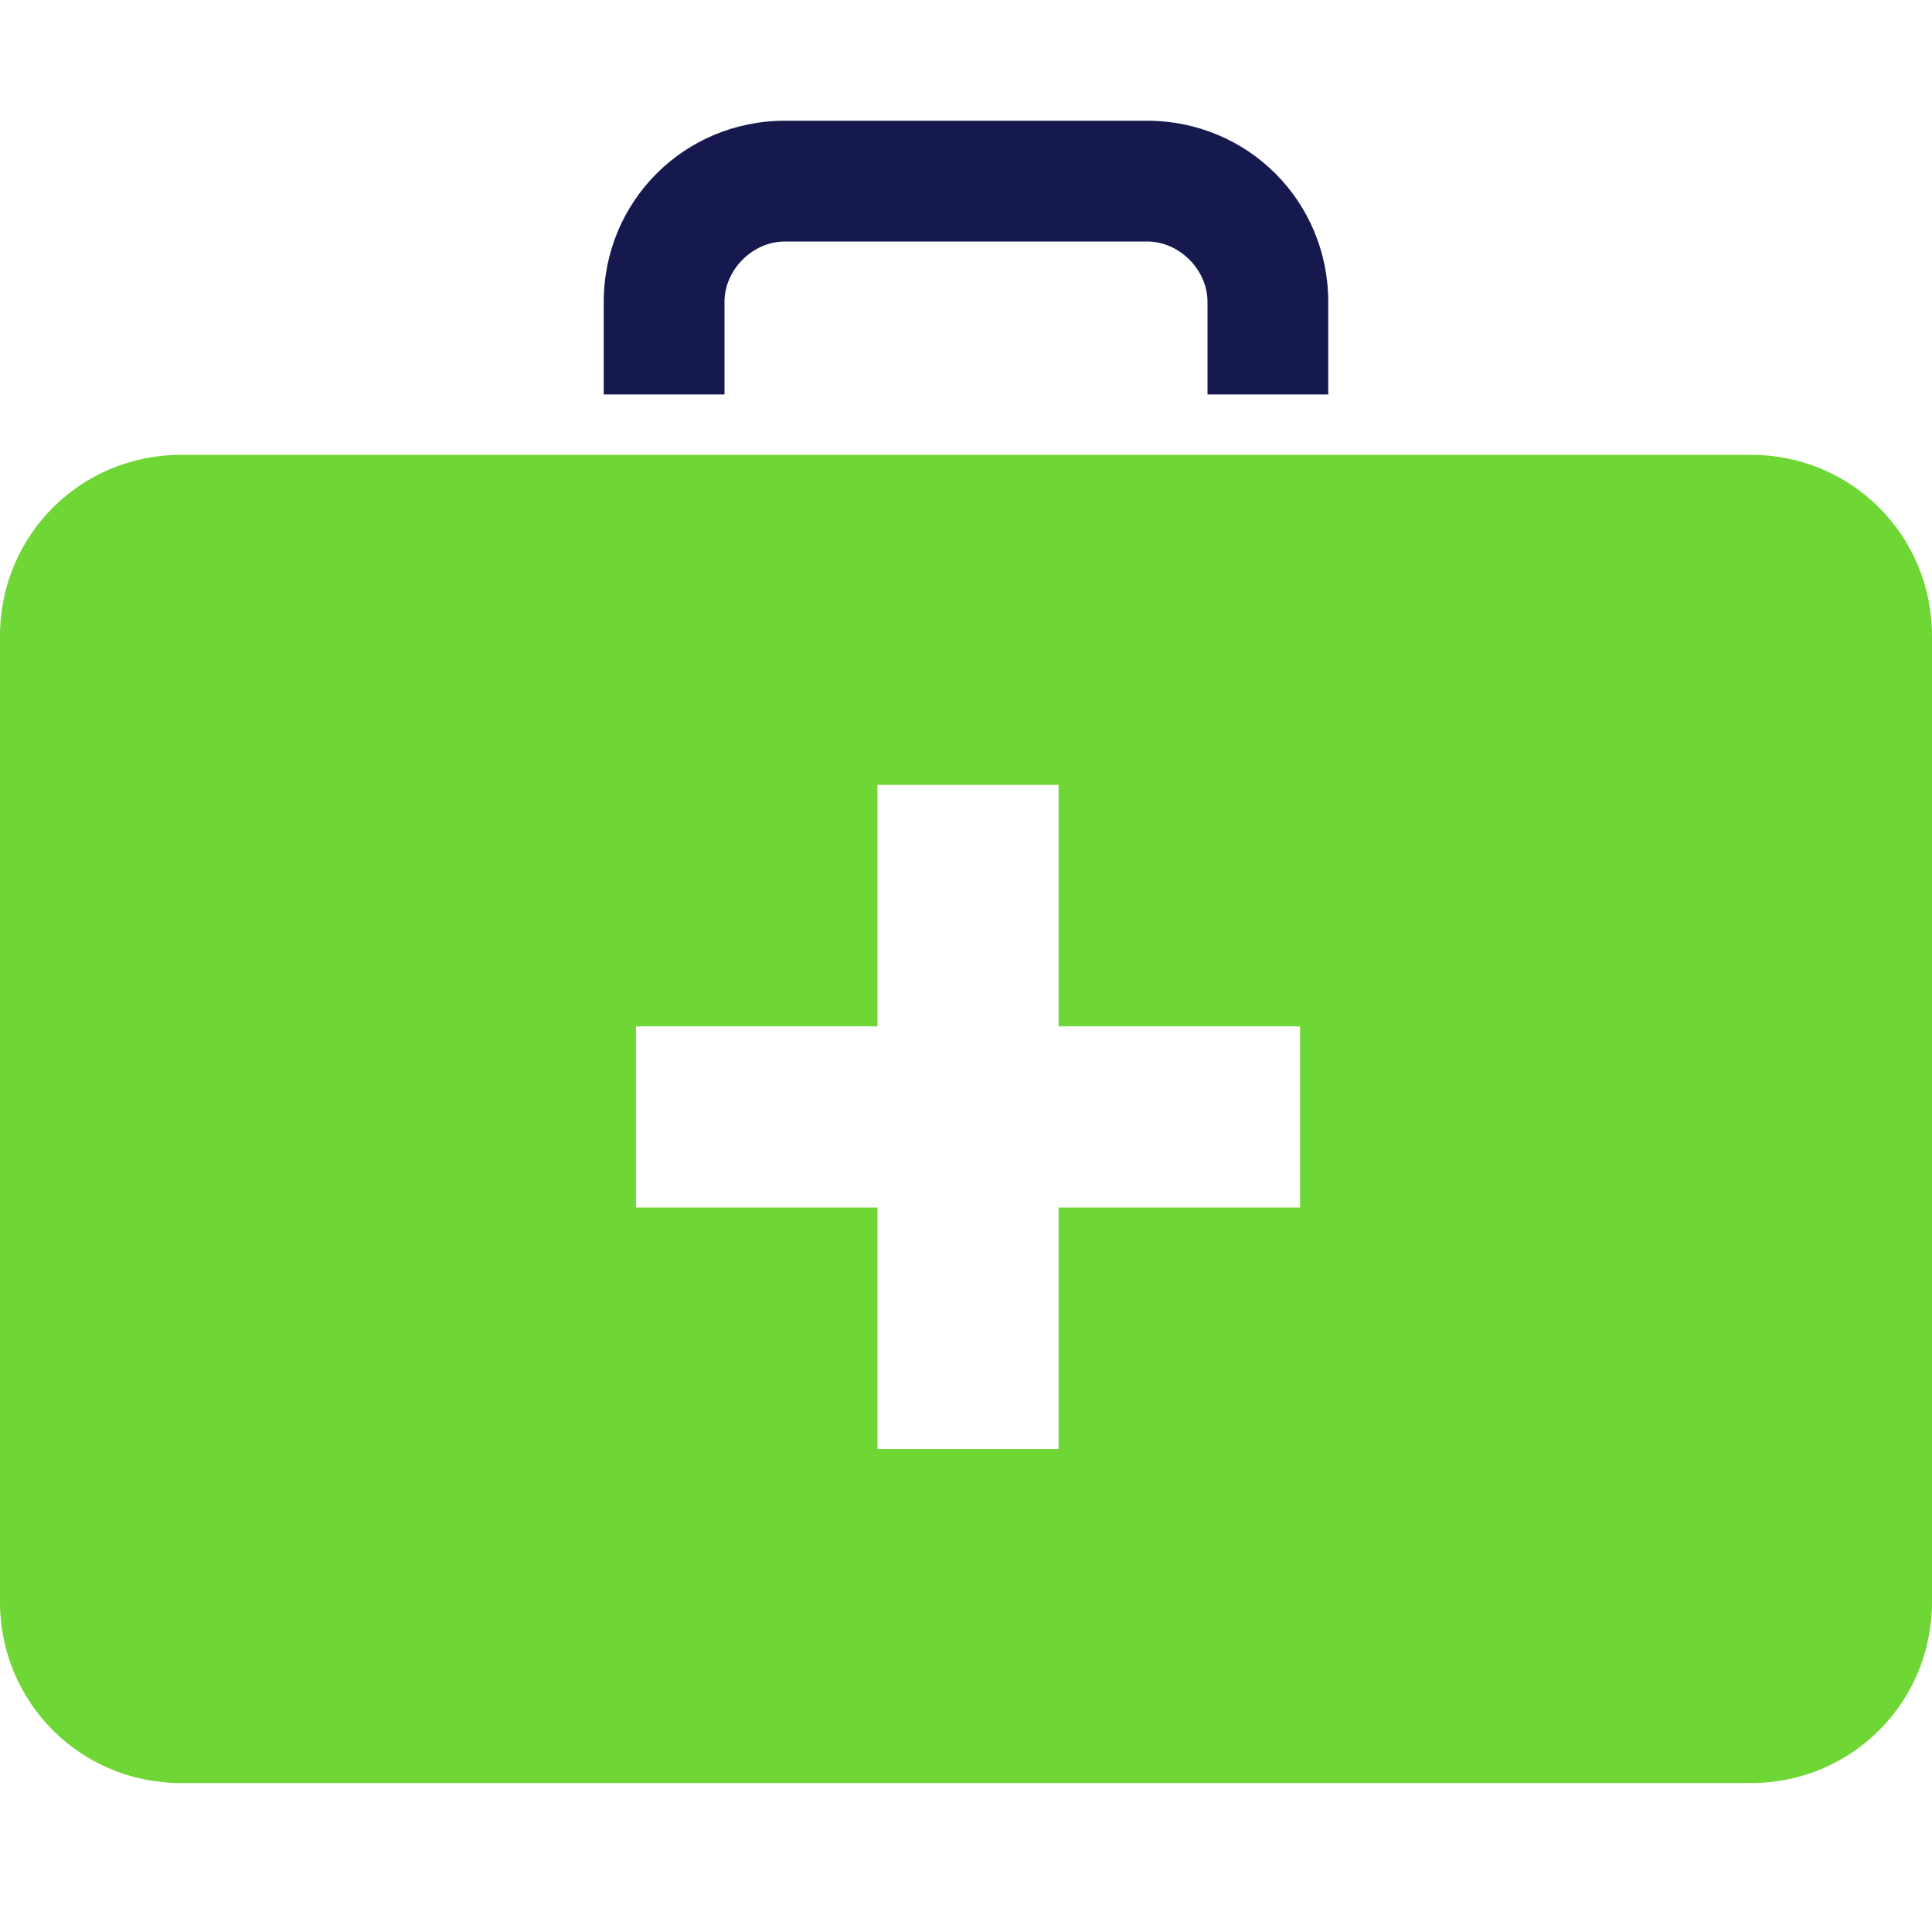
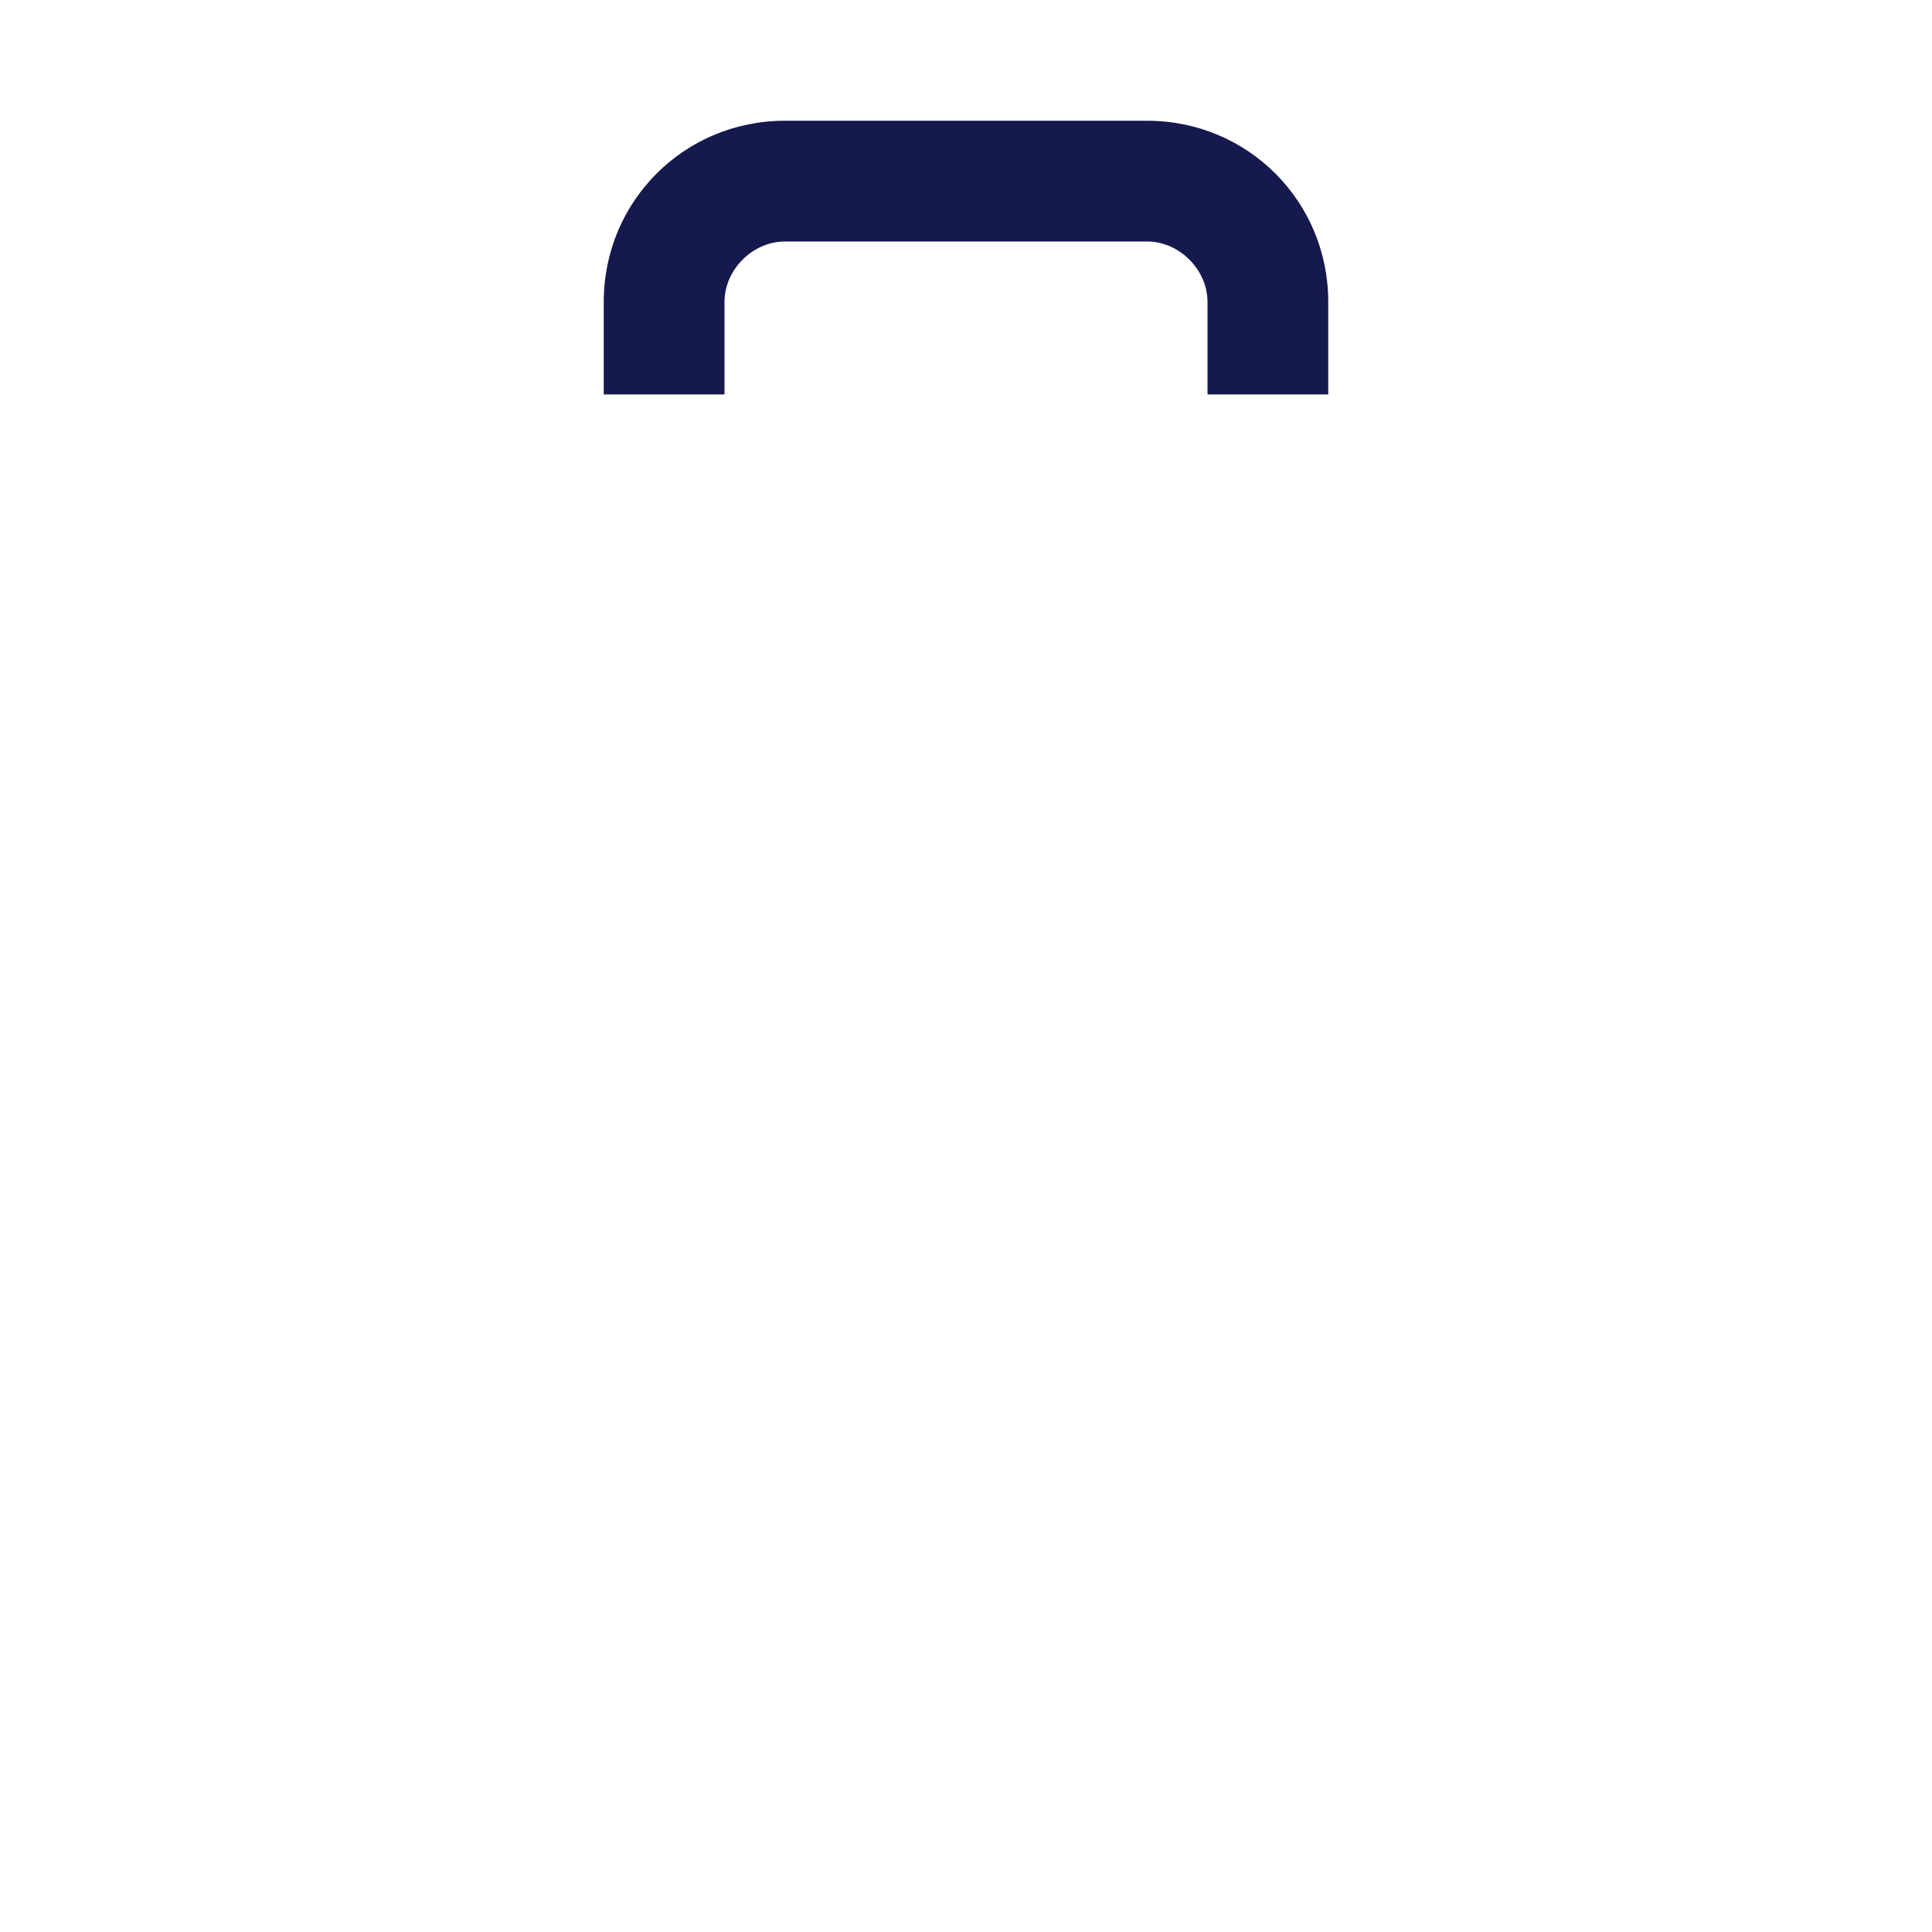
<svg xmlns="http://www.w3.org/2000/svg" version="1.1" id="Layer_1" x="0px" y="0px" viewBox="0 0 48 48" style="enable-background:new 0 0 48 48;" xml:space="preserve">
  <style type="text/css">
	.st0{fill:#6FD735;}
	.st1{fill:#15194D;}
</style>
  <desc>A solid styled icon from Orion Icon Library.</desc>
-   <path class="st0" d="M43.5,11.3h-39c-2.5,0-4.5,2-4.5,4.5v24c0,2.5,2,4.5,4.5,4.5h39c2.5,0,4.5-2,4.5-4.5v-24  C48,13.3,46,11.3,43.5,11.3z M32.3,30h-6v6h-4.5v-6h-6v-4.5h6v-6h4.5v6h6V30z" />
  <path class="st1" d="M18,9.8V7.5C18,6.7,18.7,6,19.5,6h9C29.3,6,30,6.7,30,7.5v2.3h3V7.5C33,5,31,3,28.5,3h-9C17,3,15,5,15,7.5v2.3  H18z" />
</svg>